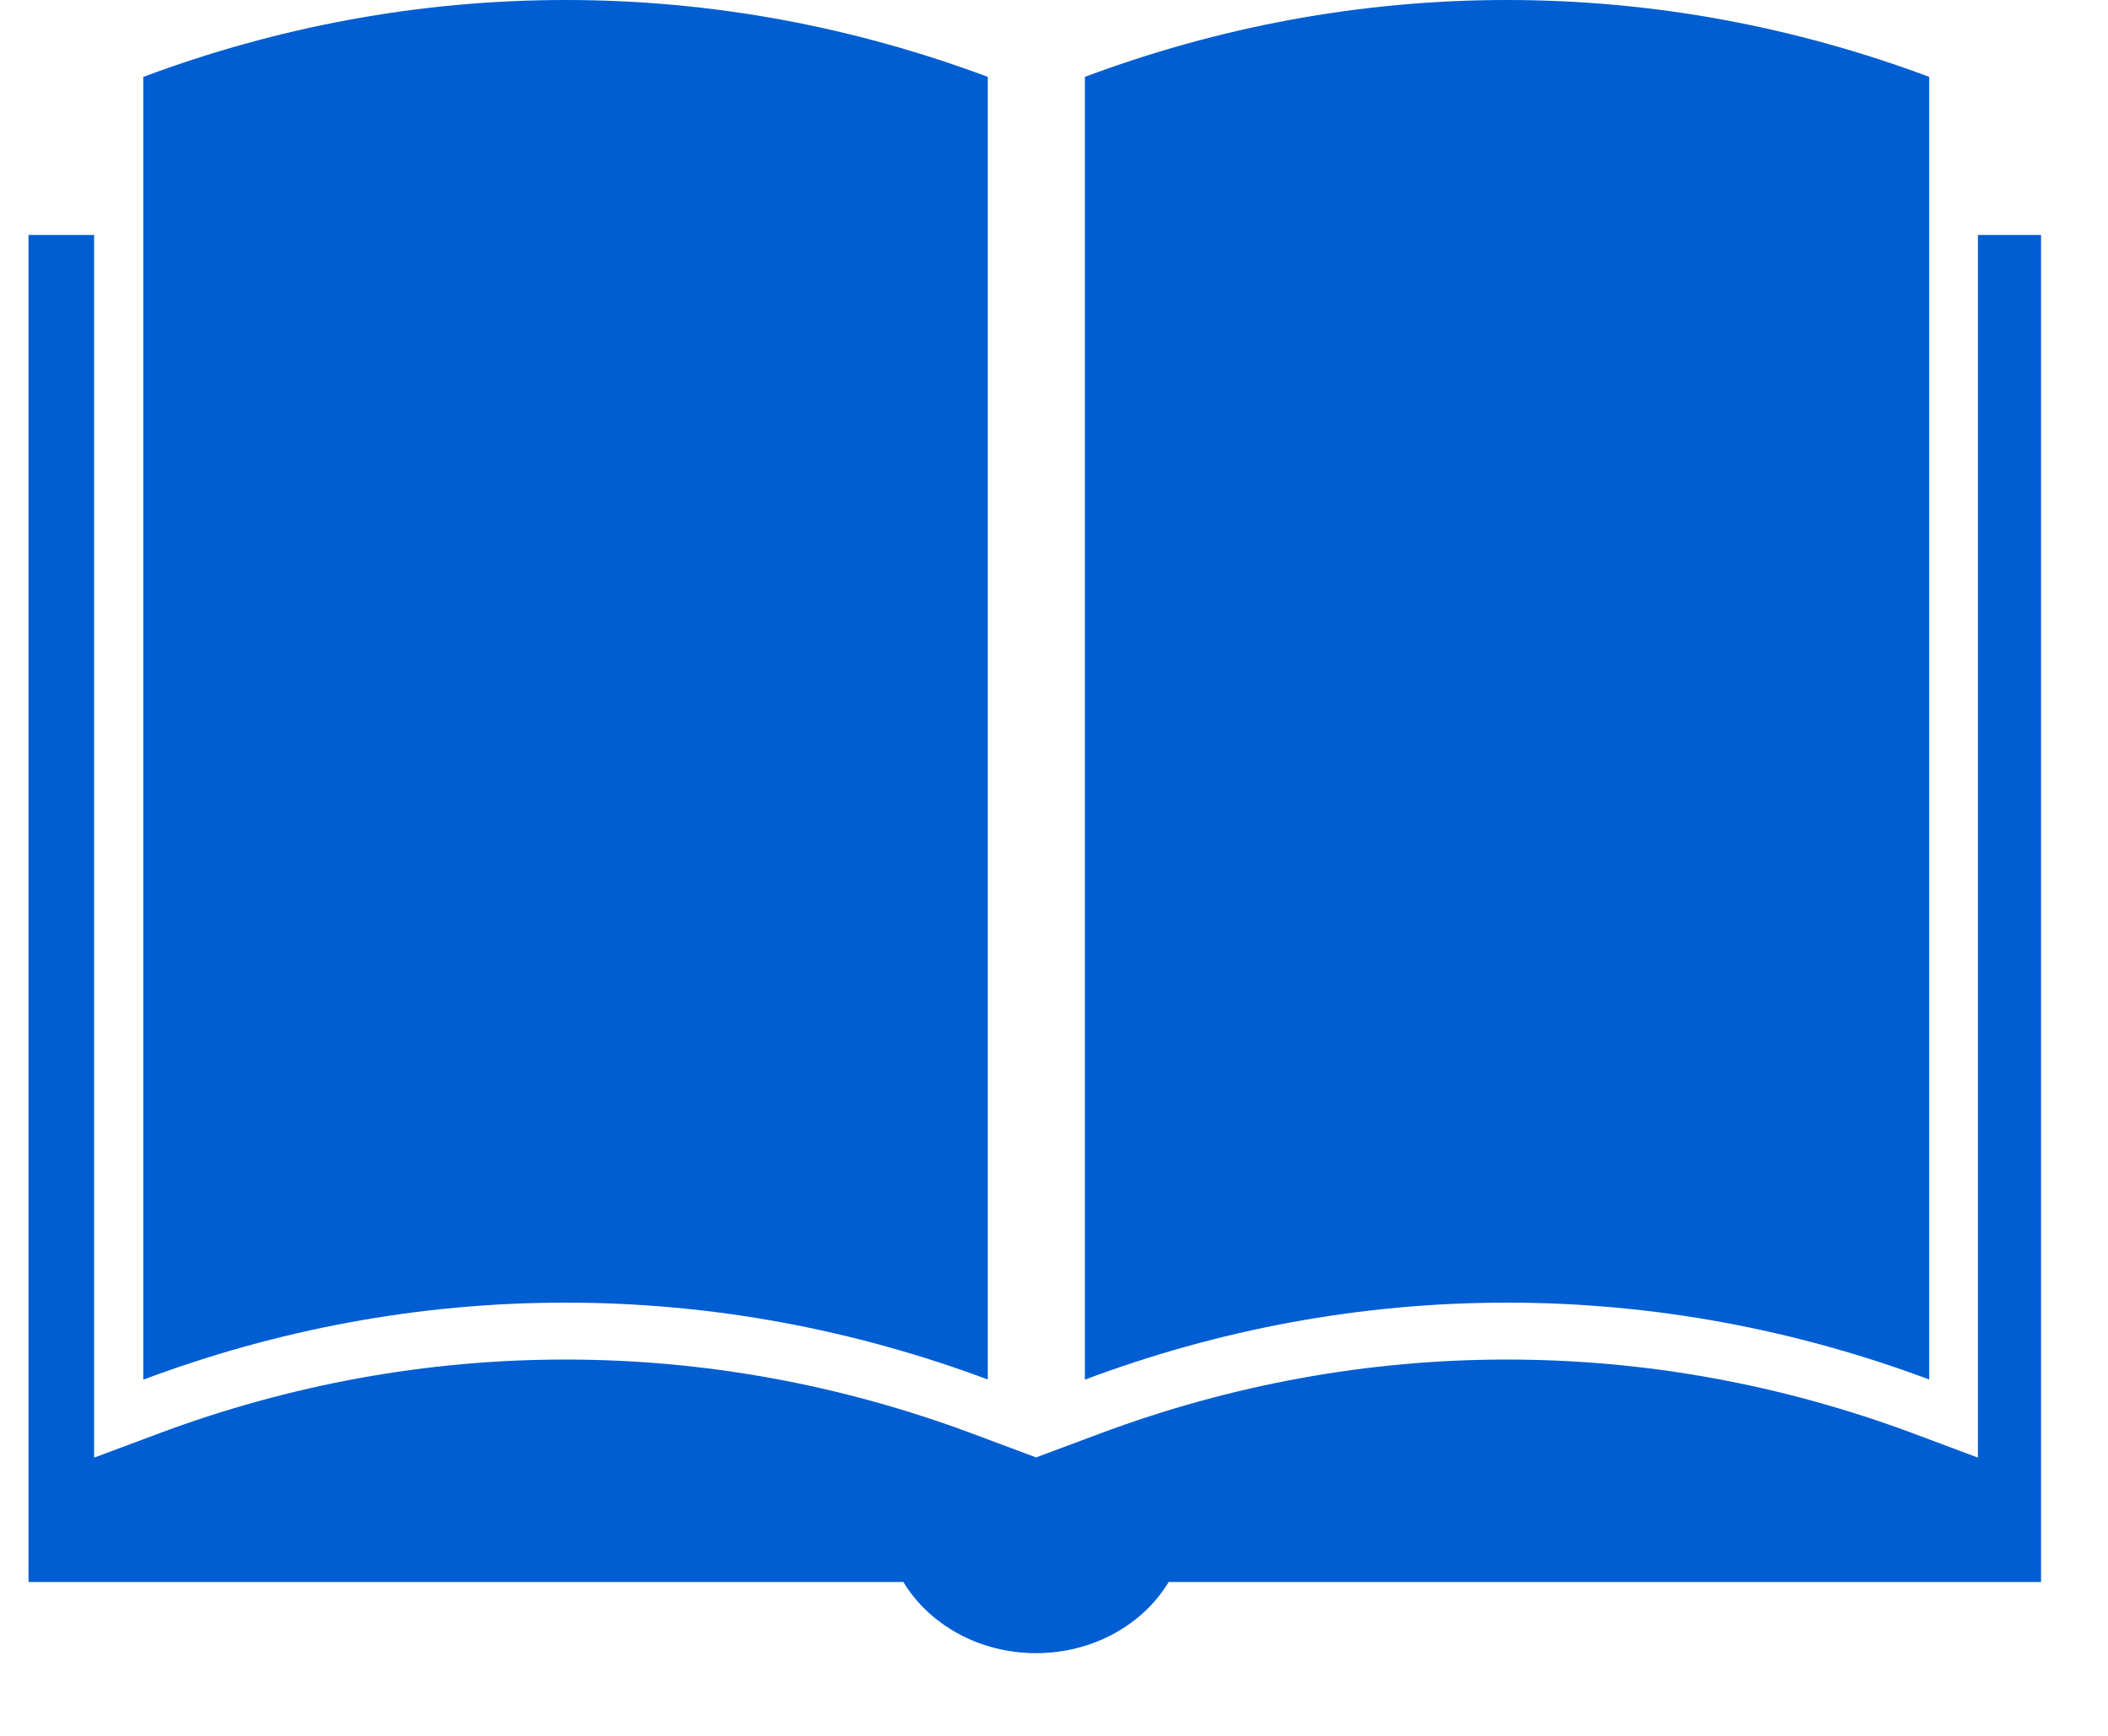
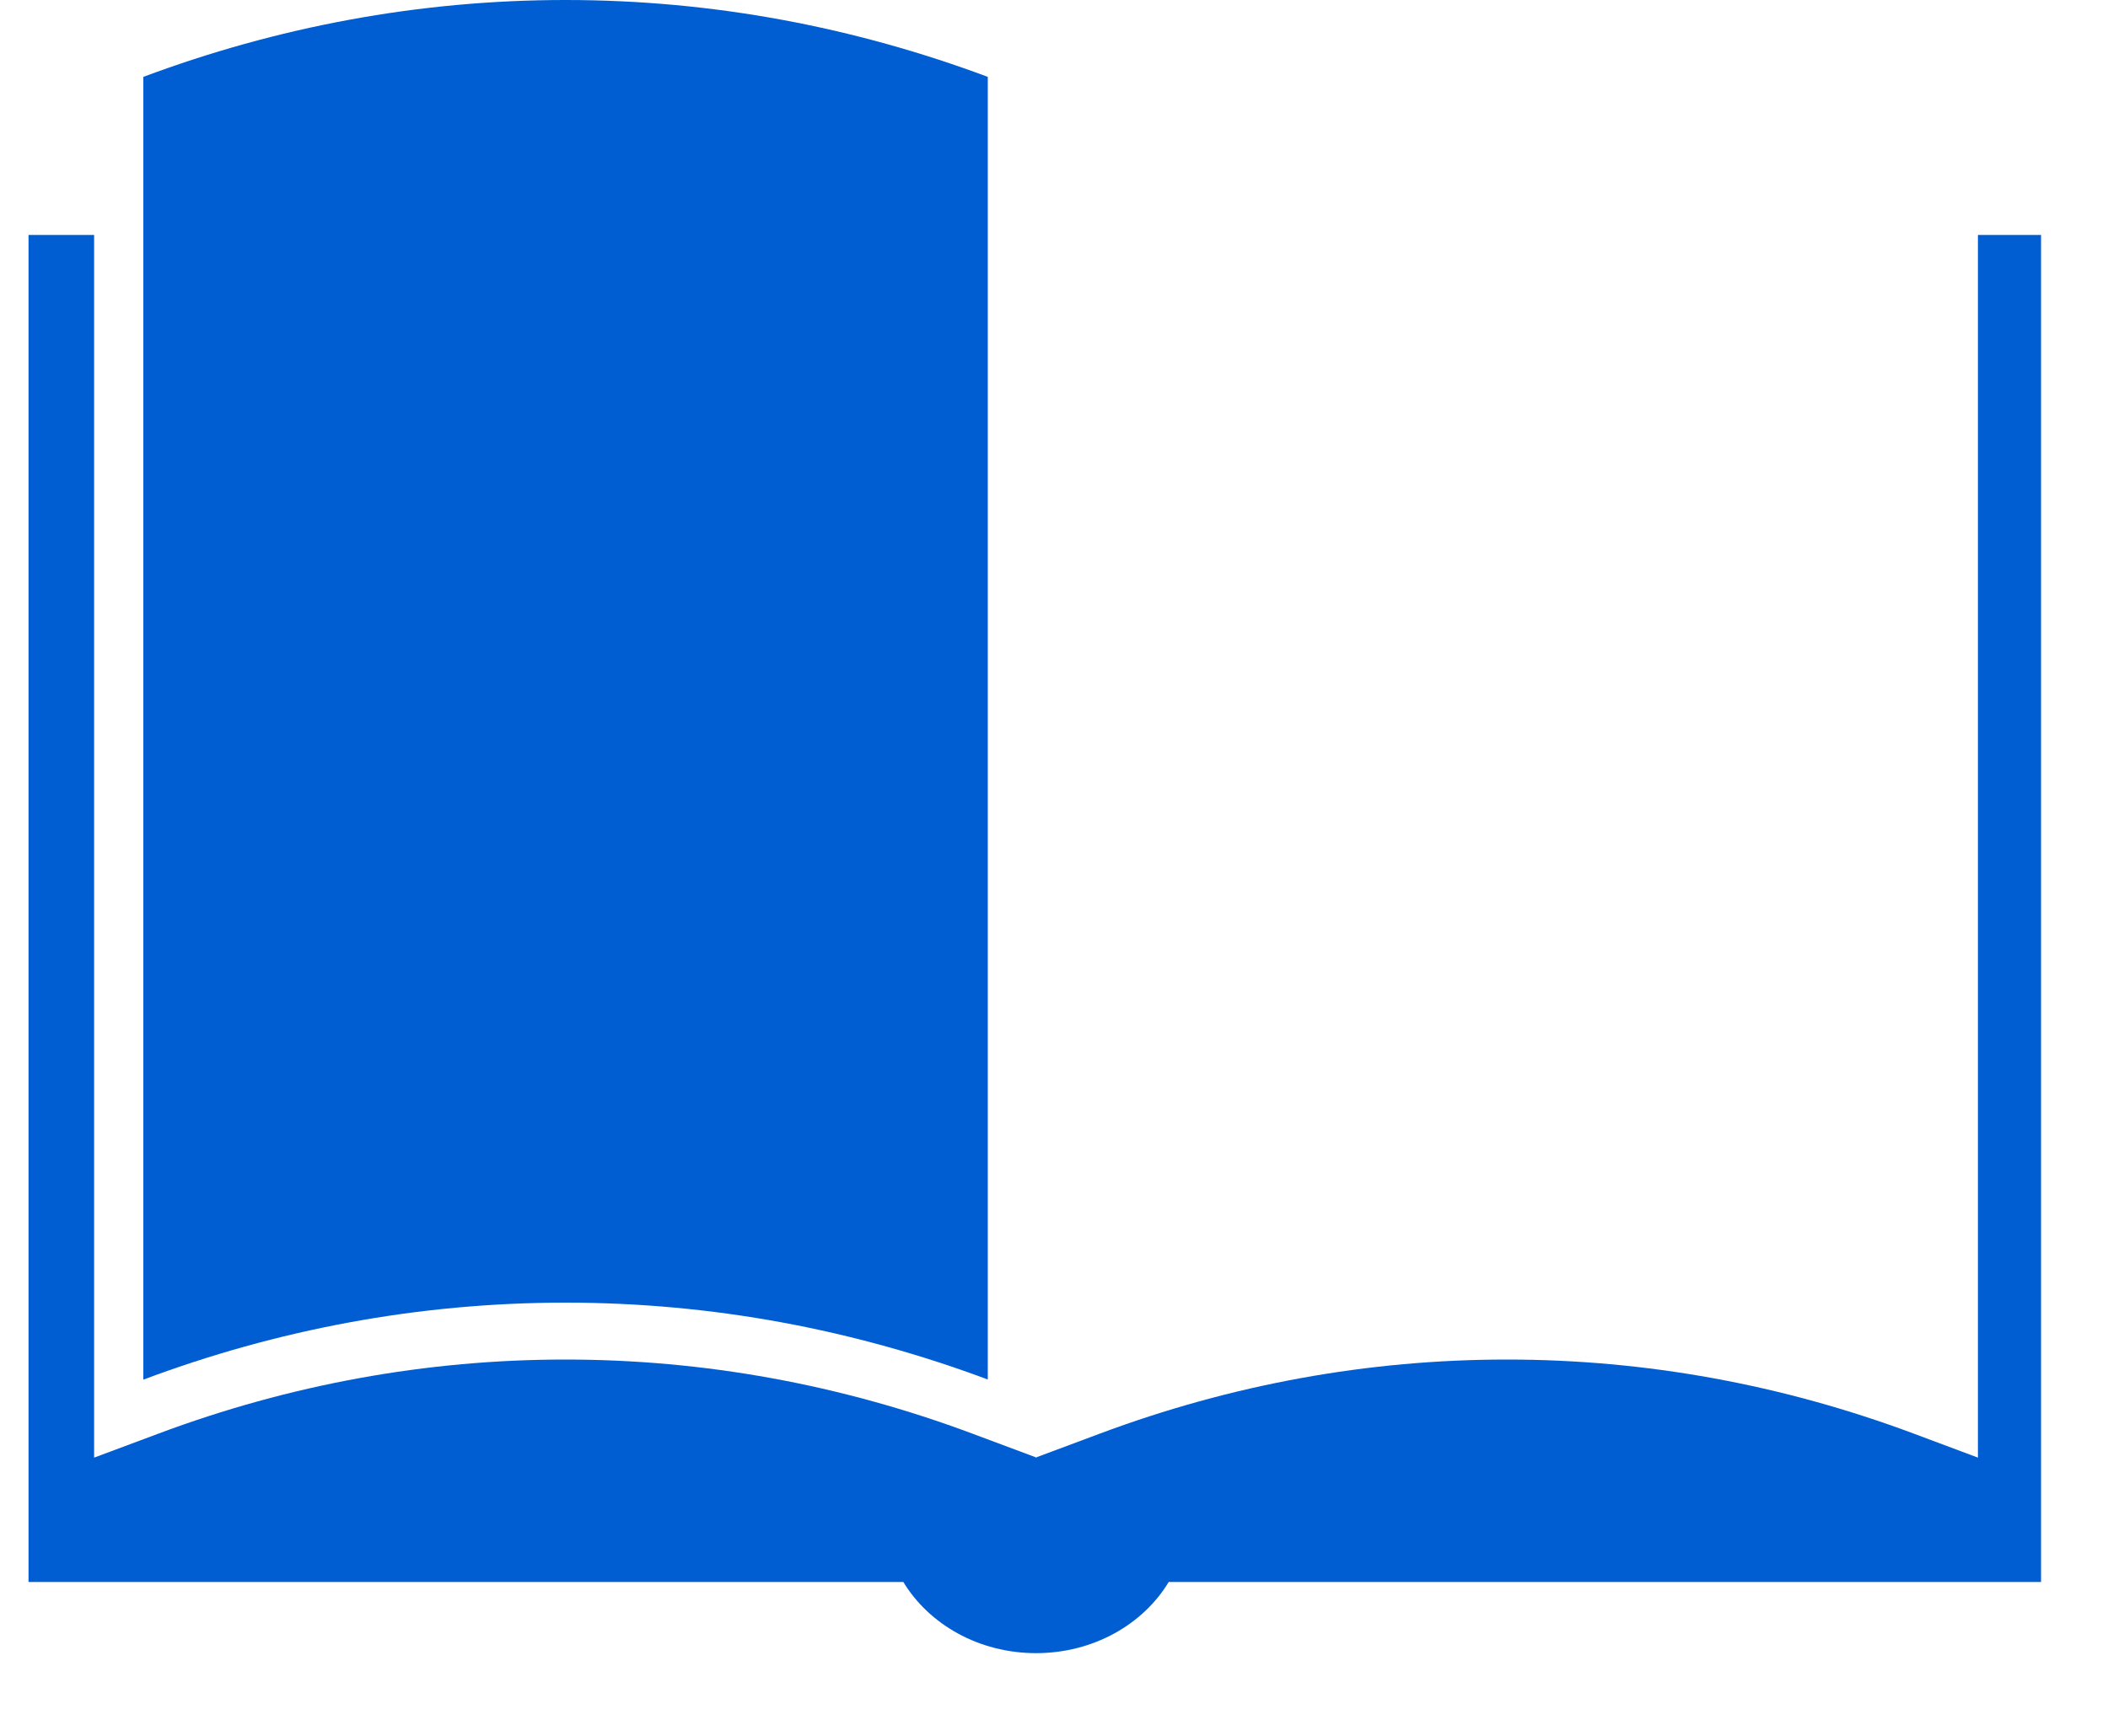
<svg xmlns="http://www.w3.org/2000/svg" width="17" height="14" viewBox="0 0 17 14" fill="none">
  <path d="M7.966 11.126V0.62C6.892 0.219 5.749 0 4.561 0C3.373 0 2.229 0.219 1.156 0.62V11.127C2.229 10.725 3.373 10.506 4.561 10.506C5.749 10.506 6.892 10.725 7.966 11.126Z" fill="#005eD2" />
-   <path d="M15.558 11.126V0.62C14.485 0.219 13.341 0 12.153 0C10.965 0 9.821 0.219 8.749 0.62V11.127C9.821 10.725 10.965 10.506 12.153 10.506C13.341 10.506 14.485 10.725 15.558 11.126Z" fill="#005eD2" />
  <path d="M15.951 1.895V11.756L15.435 11.563C14.373 11.166 13.269 10.965 12.152 10.965C11.034 10.965 9.93 11.166 8.868 11.563L8.359 11.753V11.756L8.355 11.755L8.352 11.756V11.753L7.843 11.563C6.781 11.166 5.676 10.965 4.559 10.965C3.442 10.965 2.337 11.166 1.276 11.563L0.759 11.756V1.895H0.23V12.759H7.285C7.492 13.101 7.894 13.333 8.355 13.333C8.817 13.333 9.219 13.101 9.425 12.759H16.46V1.895H15.951Z" fill="#005eD2" />
</svg>